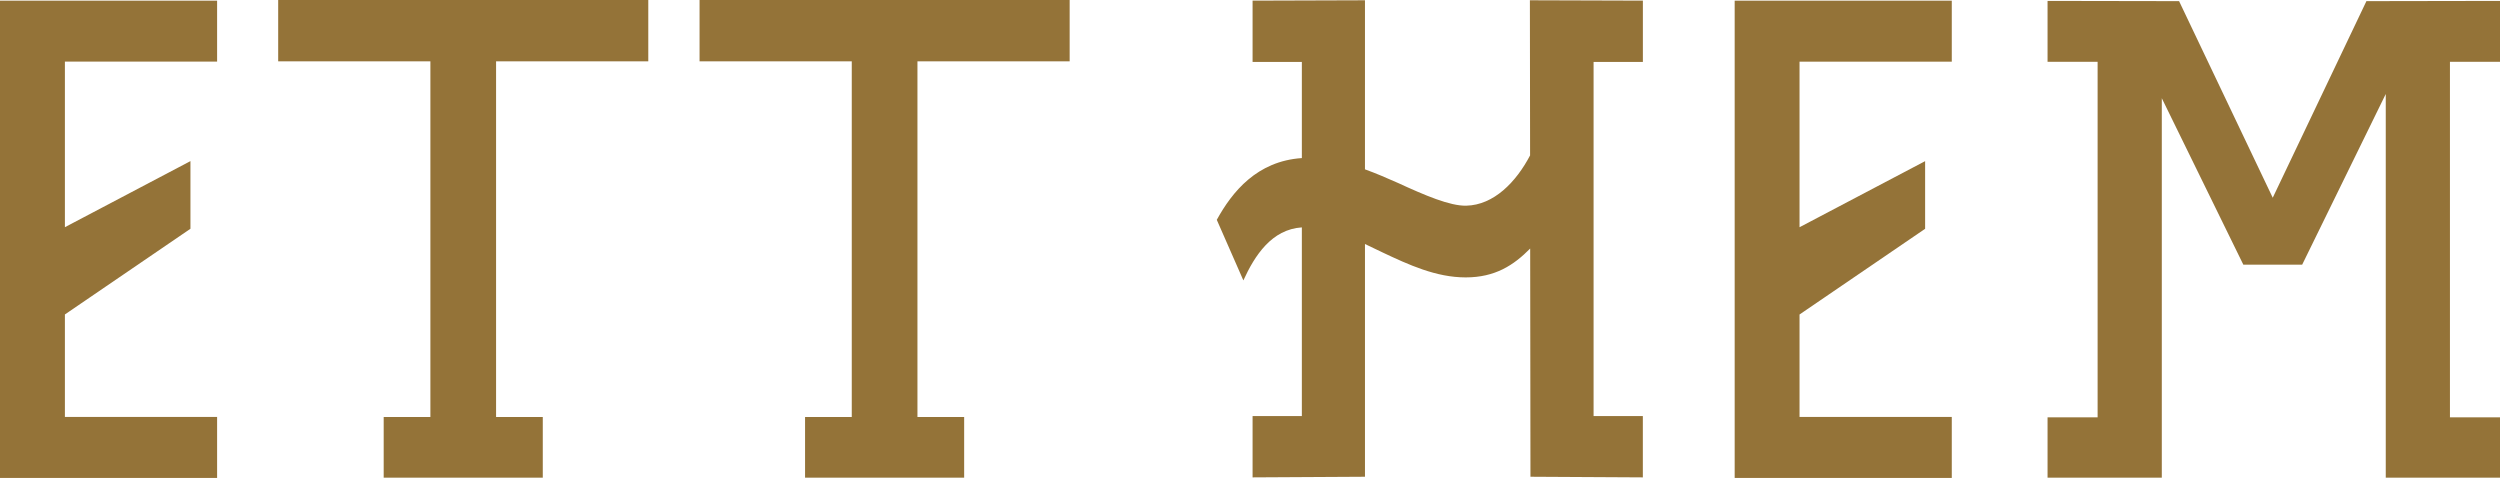
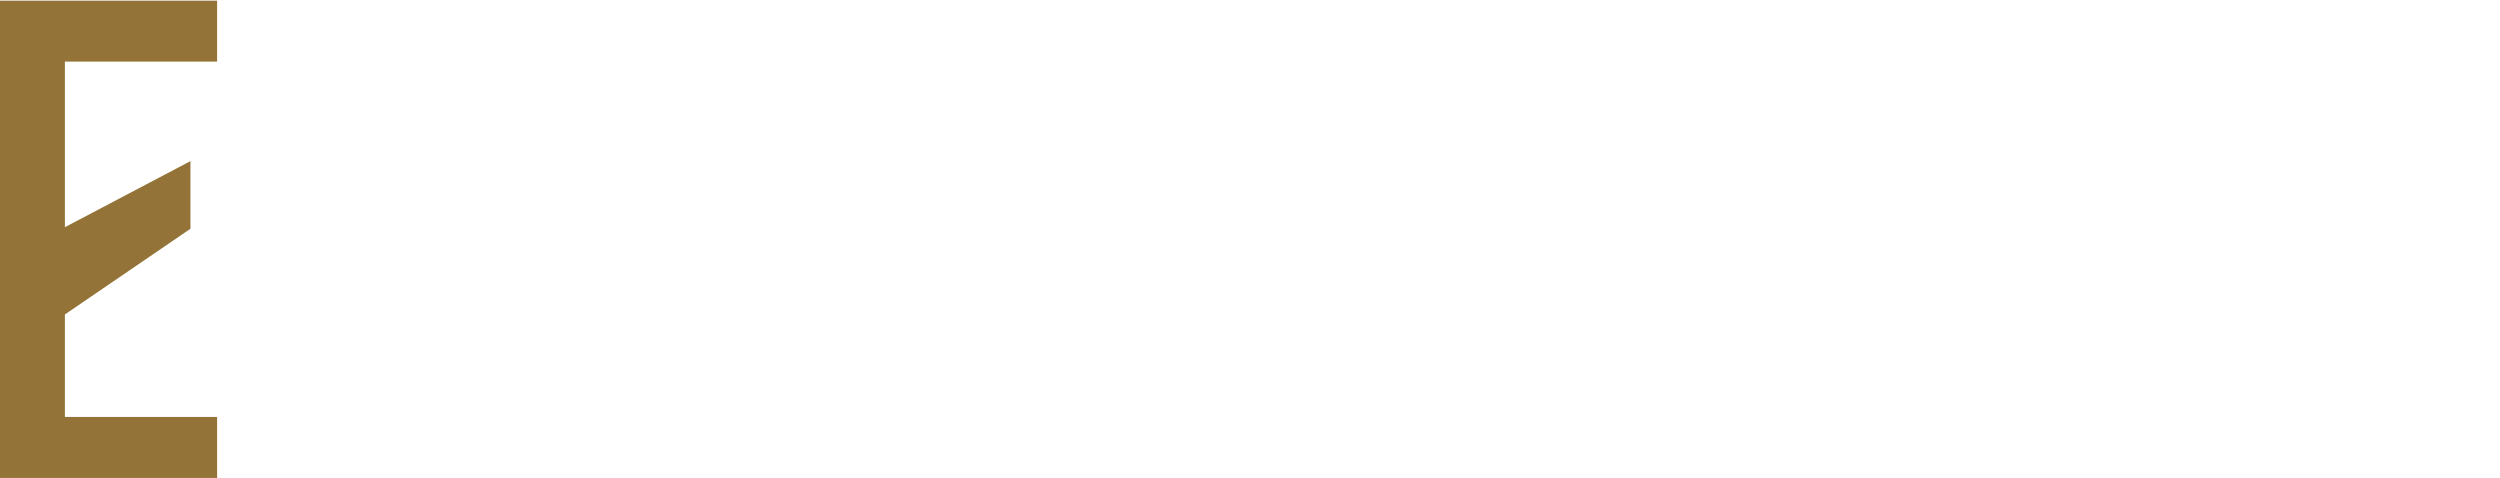
<svg xmlns="http://www.w3.org/2000/svg" id="Layer_1" viewBox="0 0 634.83 121.36">
  <defs>
    <style>.cls-1{fill:#947338;}</style>
  </defs>
-   <polygon class="cls-1" points="634.83 15.69 634.83 .23 600.91 .29 577.12 50.21 553.34 .29 519.94 .23 519.94 15.69 532.65 15.69 532.65 105.97 519.94 105.97 519.94 121.29 548.95 121.29 548.95 24.94 569.65 67.2 584.6 67.2 605.82 23.87 605.82 121.29 634.83 121.29 634.83 105.97 622.12 105.97 622.12 15.69 634.83 15.69" />
  <polygon class="cls-1" points="55.13 15.65 55.13 .17 0 .17 0 121.36 55.13 121.36 55.13 105.87 16.48 105.87 16.48 79.85 48.36 58.09 48.36 40.91 16.48 57.69 16.48 15.65 55.13 15.65" />
-   <path class="cls-1" d="m417.18,15.73V.16l-28.69-.09.05,39.39c-3.55,6.77-9.21,12.61-16.21,12.77-4.13.1-10.46-2.61-17.4-5.8-2.69-1.2-5.48-2.4-8.32-3.43V.07l-28.54.09v15.57h12.51v24.41c-11.39.77-17.68,8.55-21.6,15.68l6.75,15.38c2.89-6.32,7.18-12.96,14.85-13.46v47.91h-12.51v15.57l28.54-.16v-59.1c1.45.68,2.91,1.39,4.38,2.1,6.75,3.19,13.69,6.38,21.19,6.38s12.22-3.11,16.38-7.33l.07,57.95,28.54.16v-15.57h-12.51V15.73h12.51Z" />
-   <polygon class="cls-1" points="125.97 105.89 137.83 105.89 137.83 121.29 97.43 121.29 97.43 105.89 109.29 105.89 109.29 15.57 70.64 15.57 70.64 0 164.62 0 164.62 15.57 125.97 15.57 125.97 105.89" />
-   <polygon class="cls-1" points="232.97 105.89 244.83 105.89 244.83 121.29 204.43 121.29 204.43 105.89 216.29 105.89 216.29 15.57 177.64 15.57 177.64 0 271.62 0 271.62 15.57 232.97 15.57 232.97 105.89" />
-   <polygon class="cls-1" points="495.62 15.66 495.62 .17 440.49 .17 440.49 121.36 495.62 121.36 495.62 105.88 456.96 105.88 456.96 79.86 488.85 58.1 488.85 40.92 456.96 57.7 456.96 15.66 495.62 15.66" />
</svg>